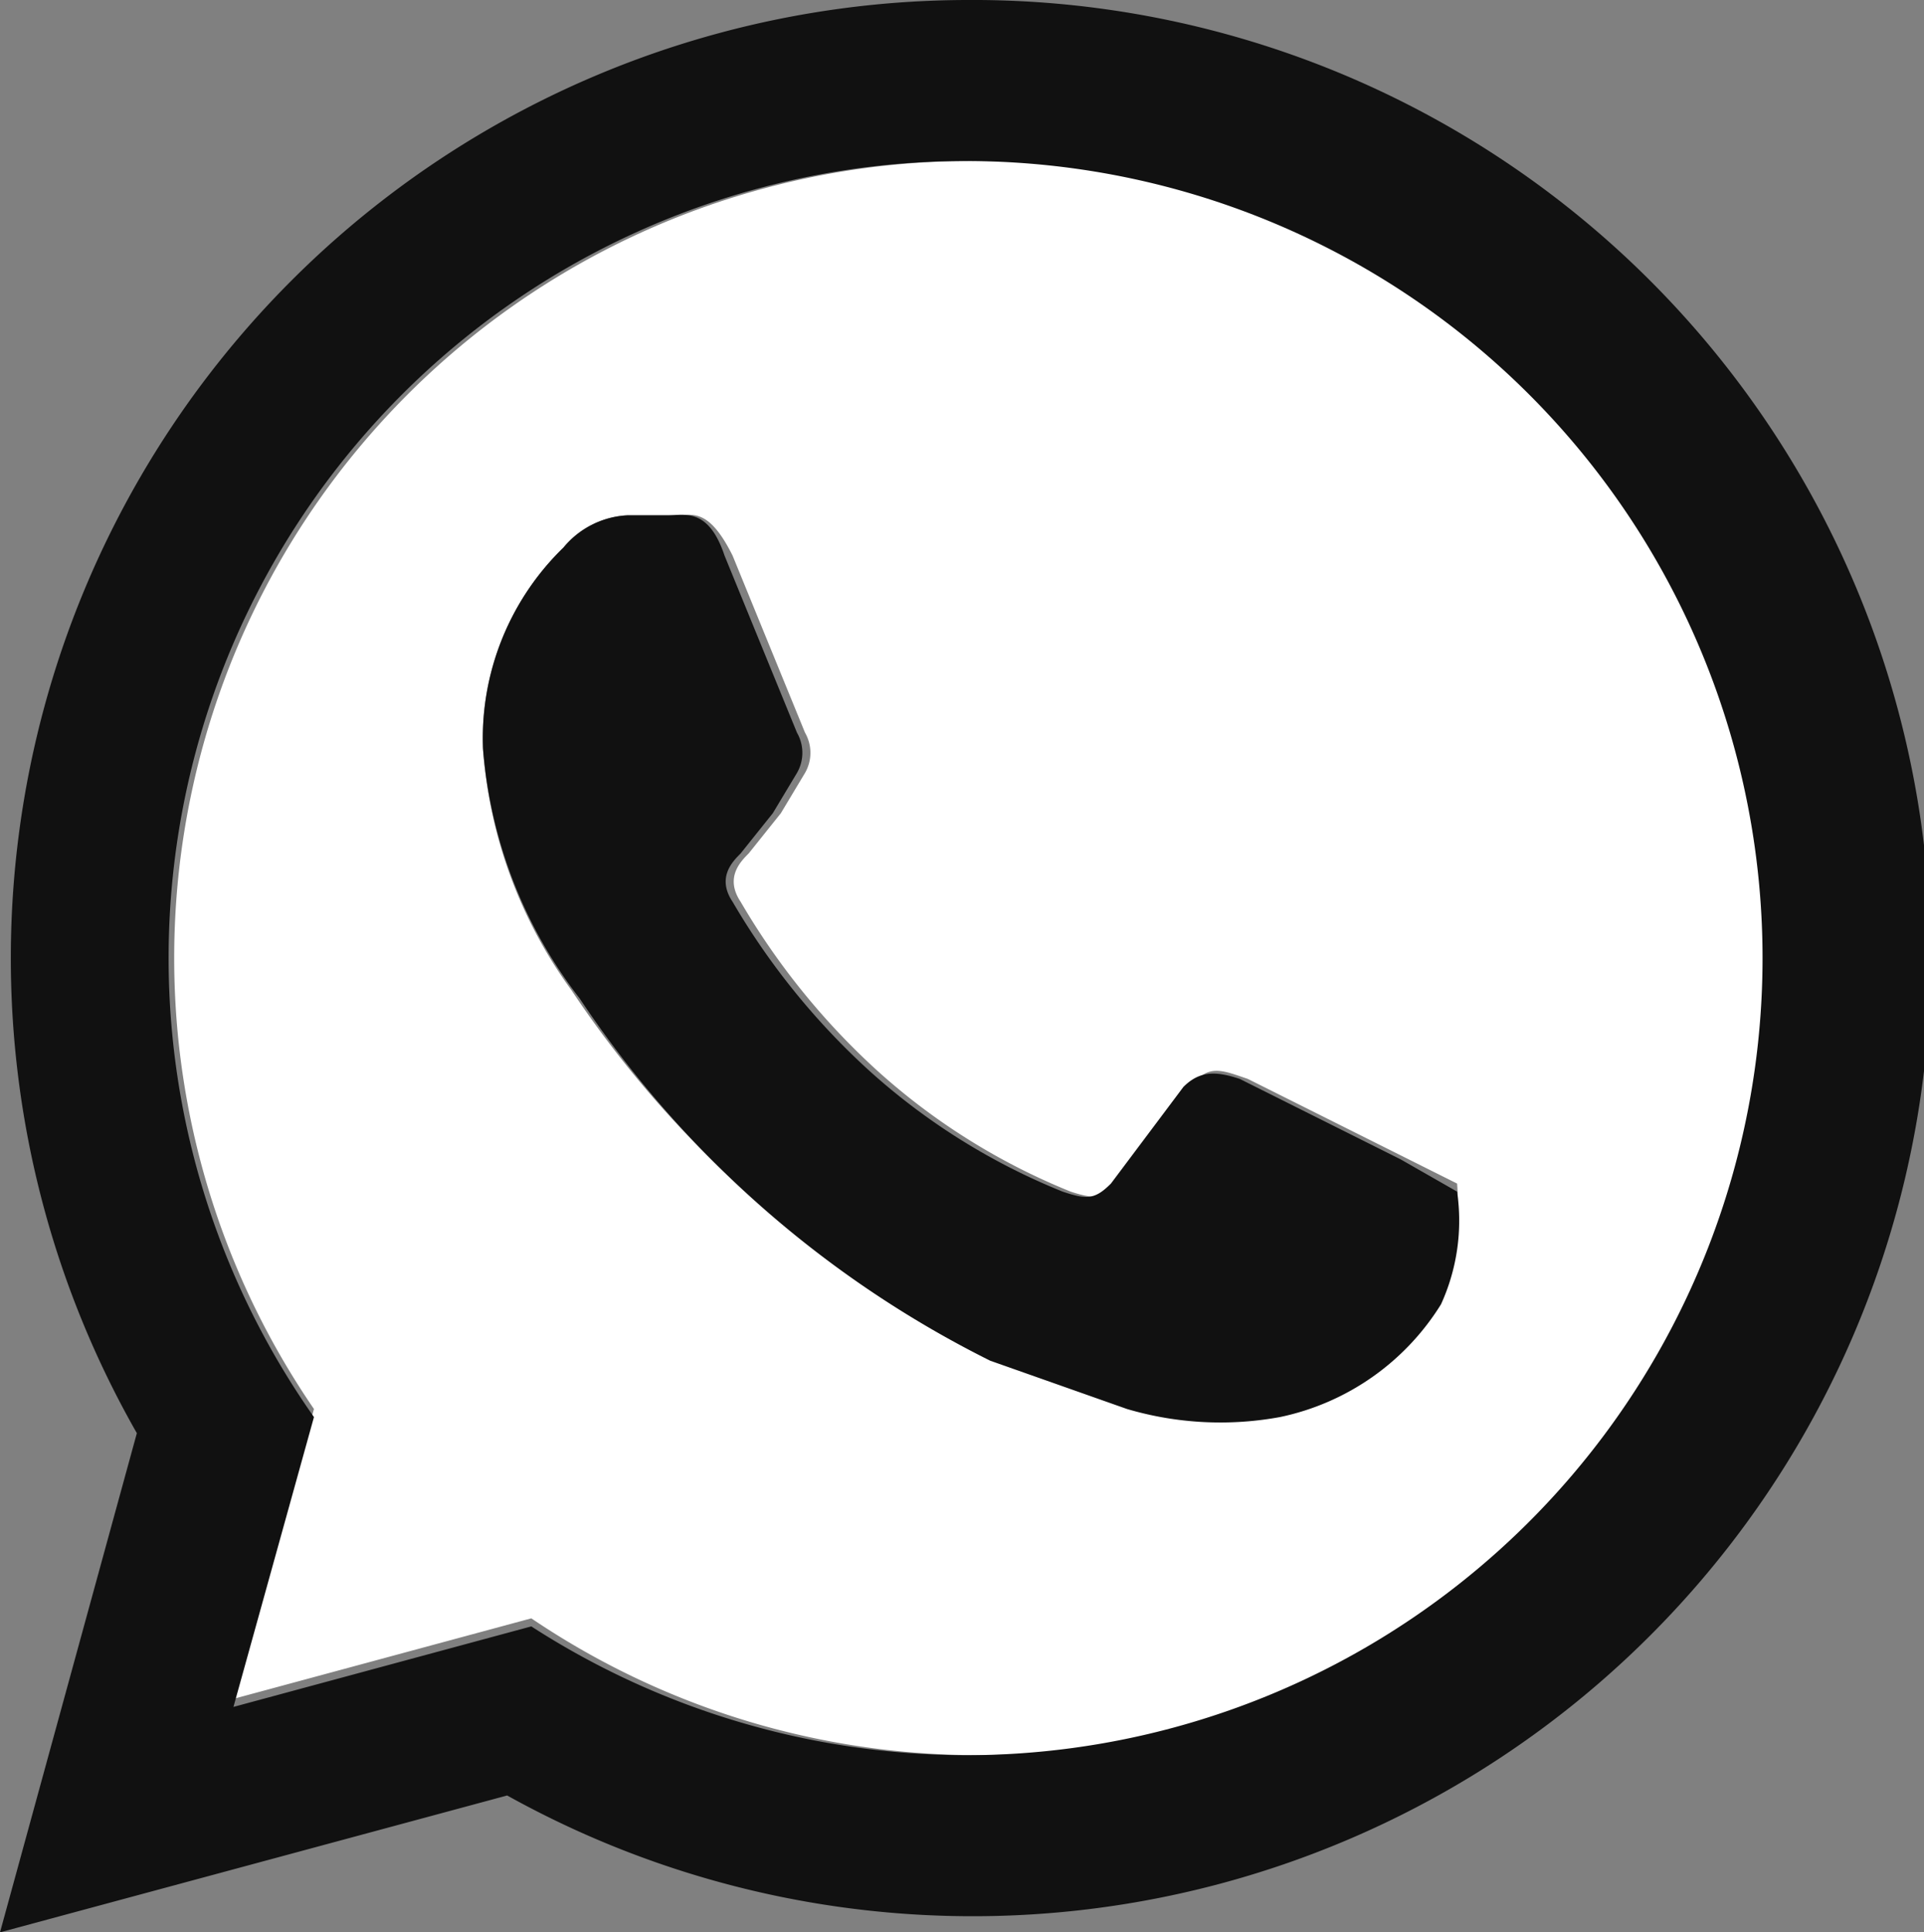
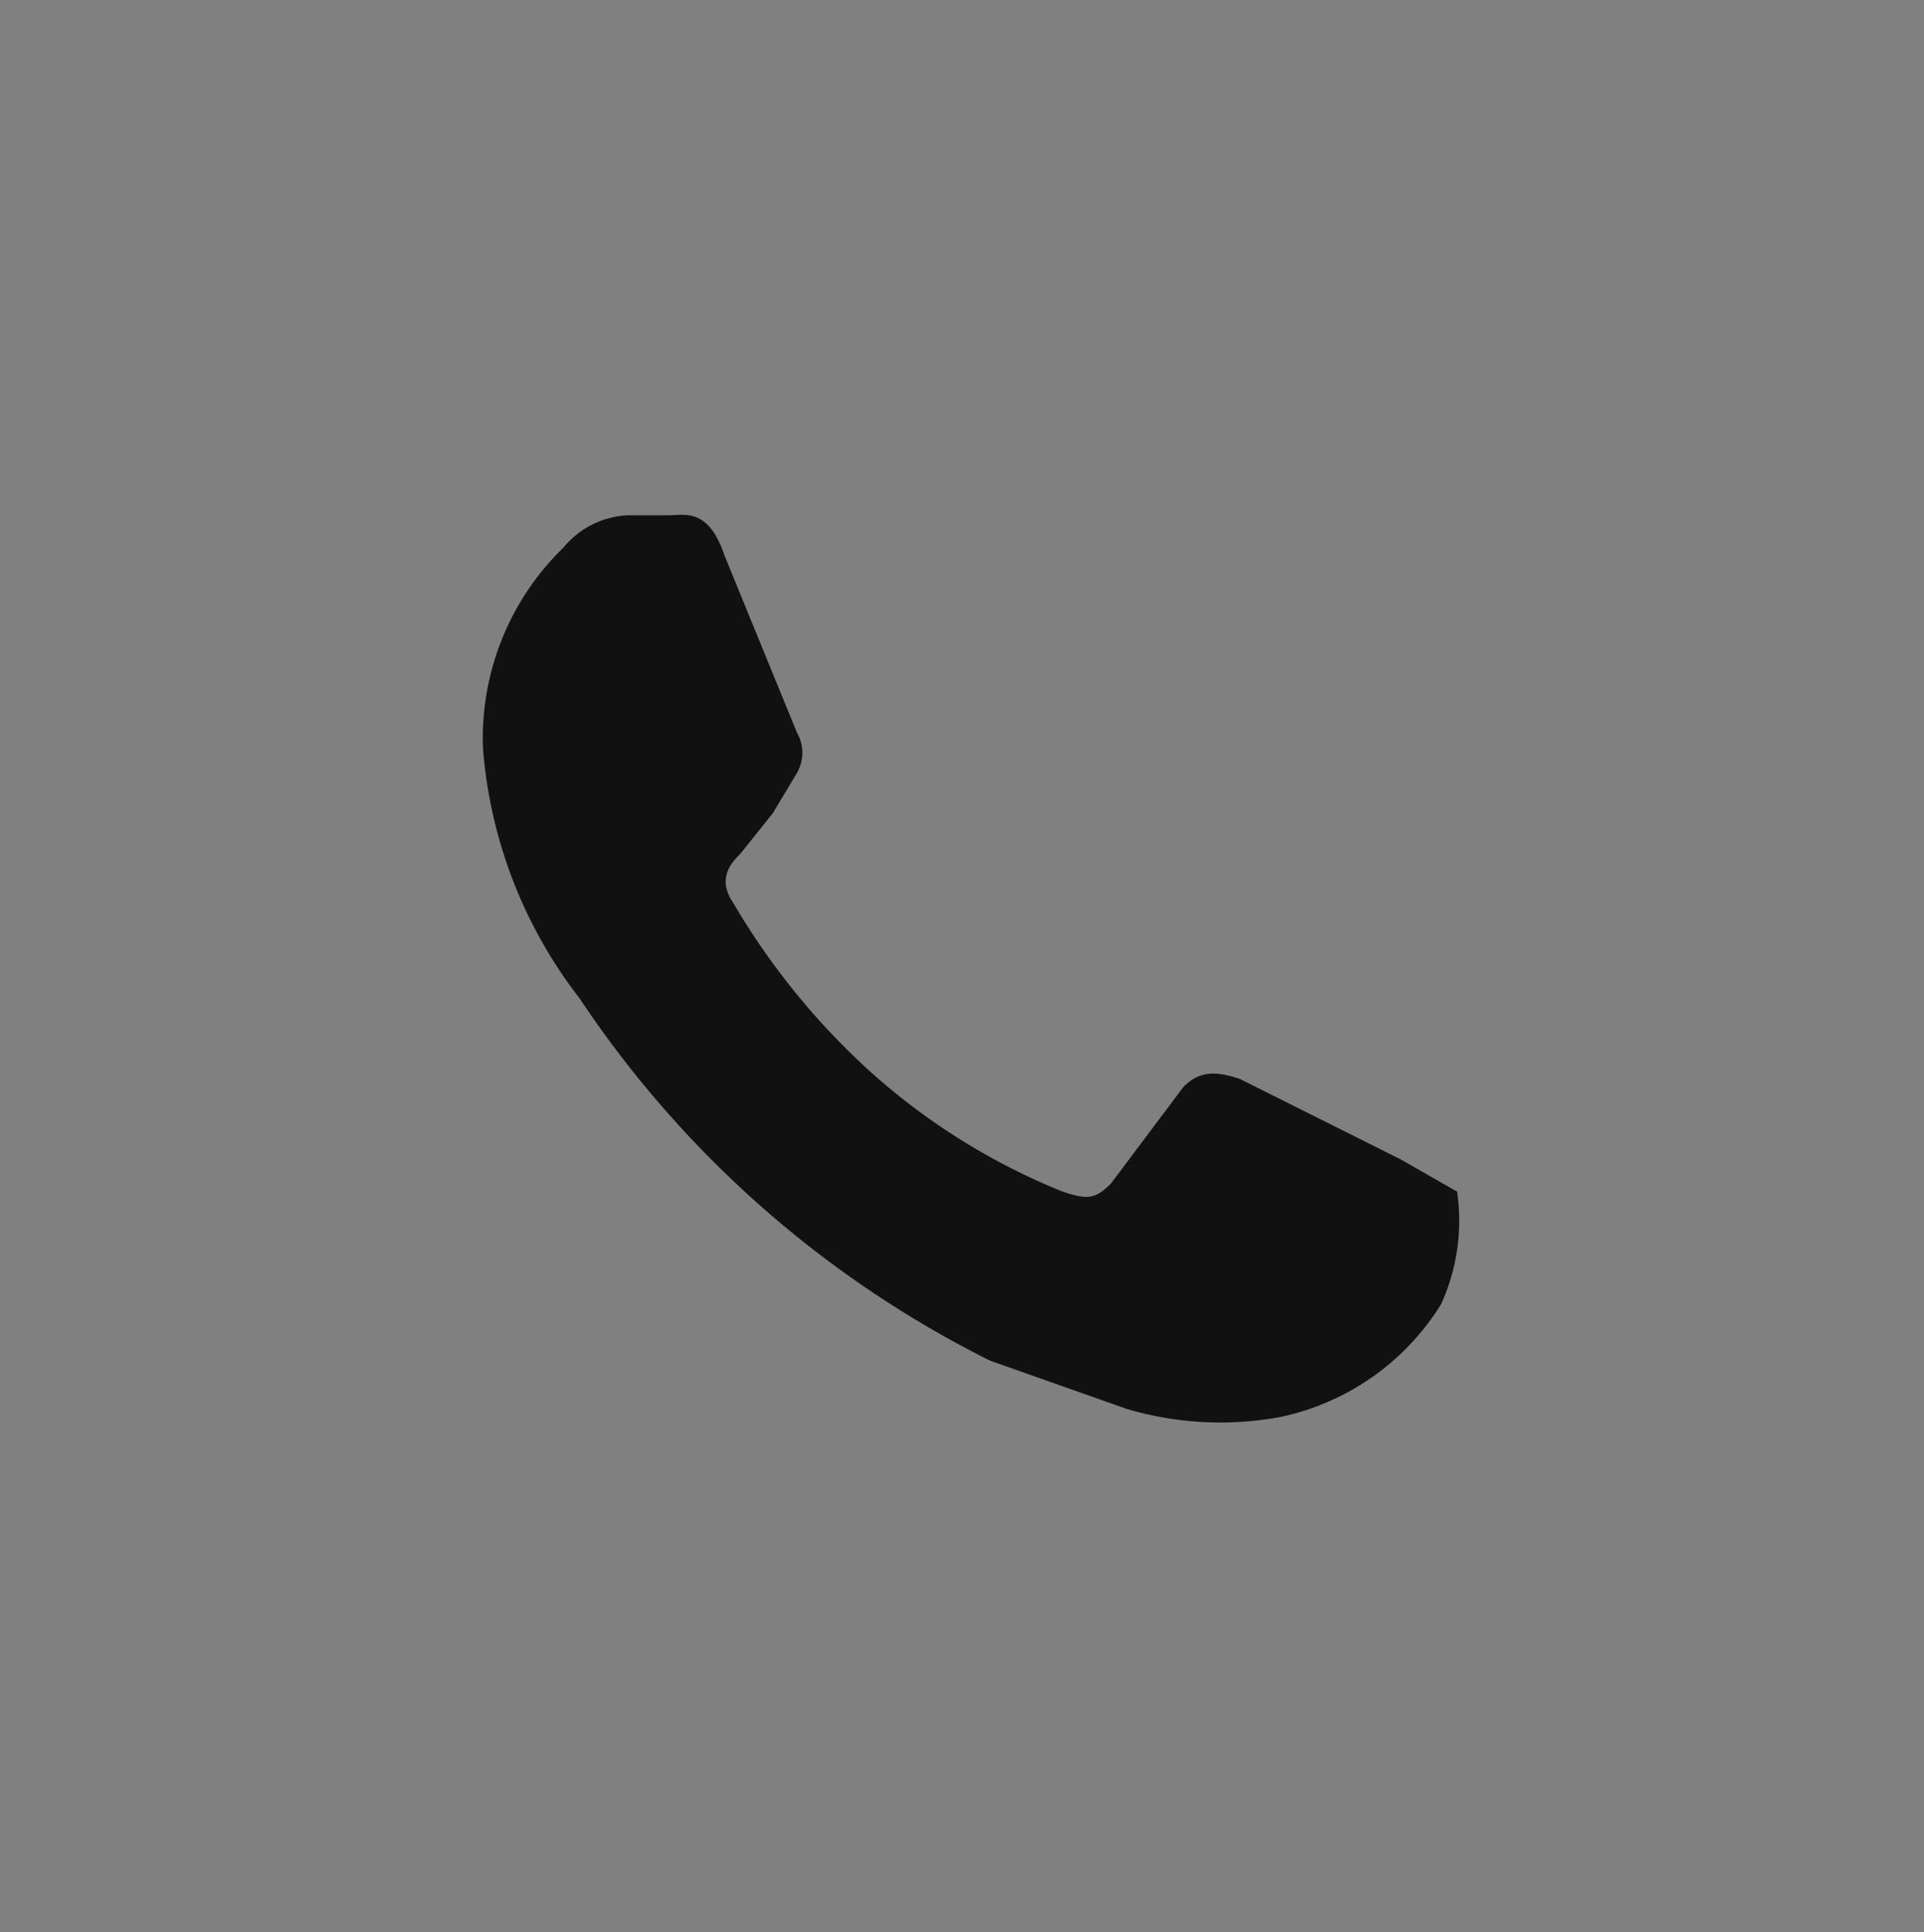
<svg xmlns="http://www.w3.org/2000/svg" viewBox="0 0 23.9 24">
  <rect x="0" y="0" width="23.9" height="24" fill="#808080" stroke="none" />
  <defs>
    <style>.cls-1{fill:#fff;}.cls-2{fill:#111;}</style>
  </defs>
  <title>Recurso 3</title>
  <g id="Capa_2" data-name="Capa 2">
    <g id="Capa_1-2" data-name="Capa 1">
-       <path class="cls-1" d="M12,2A9.9,9.9,0,0,0,3.9,17.5l-1,3.6,3.7-1A9.9,9.9,0,1,0,12,2Zm5.8,14.1a3.1,3.1,0,0,1-2,1.4,4.1,4.1,0,0,1-1.9-.1l-1.7-.6a13.2,13.2,0,0,1-5.1-4.5A5.8,5.8,0,0,1,6,9.3,3.3,3.3,0,0,1,7,6.8a1.1,1.1,0,0,1,.8-.4h.6c.2,0,.4-.1.7.5l.9,2.2a.5.5,0,0,1,0,.5l-.3.5-.4.5c-.1.1-.3.3-.1.6a8.9,8.9,0,0,0,1.7,2.1,8.1,8.1,0,0,0,2.4,1.5c.3.1.5.1.6-.1l.9-1.2c.2-.3.4-.2.7-.1l2,1,.6.3A2.5,2.5,0,0,1,17.8,16.1Z" />
      <path class="cls-2" d="M17.4,14.4l-2-1c-.3-.1-.5-.1-.7.1l-.9,1.2c-.2.2-.3.2-.6.1a8.1,8.1,0,0,1-2.4-1.5,8.9,8.9,0,0,1-1.7-2.1c-.2-.3,0-.5.1-.6l.4-.5.3-.5a.5.5,0,0,0,0-.5L9,6.9c-.2-.6-.5-.5-.7-.5H7.8a1.1,1.1,0,0,0-.8.4A3.3,3.3,0,0,0,6,9.3a5.8,5.8,0,0,0,1.2,3.1,13.2,13.2,0,0,0,5.1,4.5l1.7.6a4.1,4.1,0,0,0,1.9.1,3.1,3.1,0,0,0,2-1.4,2.5,2.5,0,0,0,.2-1.4Z" />
-       <path class="cls-2" d="M12,0A11.9,11.9,0,0,0,1.7,17.8L0,24l6.3-1.7A11.9,11.9,0,1,0,12,0Zm0,21.8a10,10,0,0,1-5.4-1.6l-3.7,1,1-3.6A9.9,9.9,0,1,1,12,21.8Z" />
    </g>
  </g>
</svg>